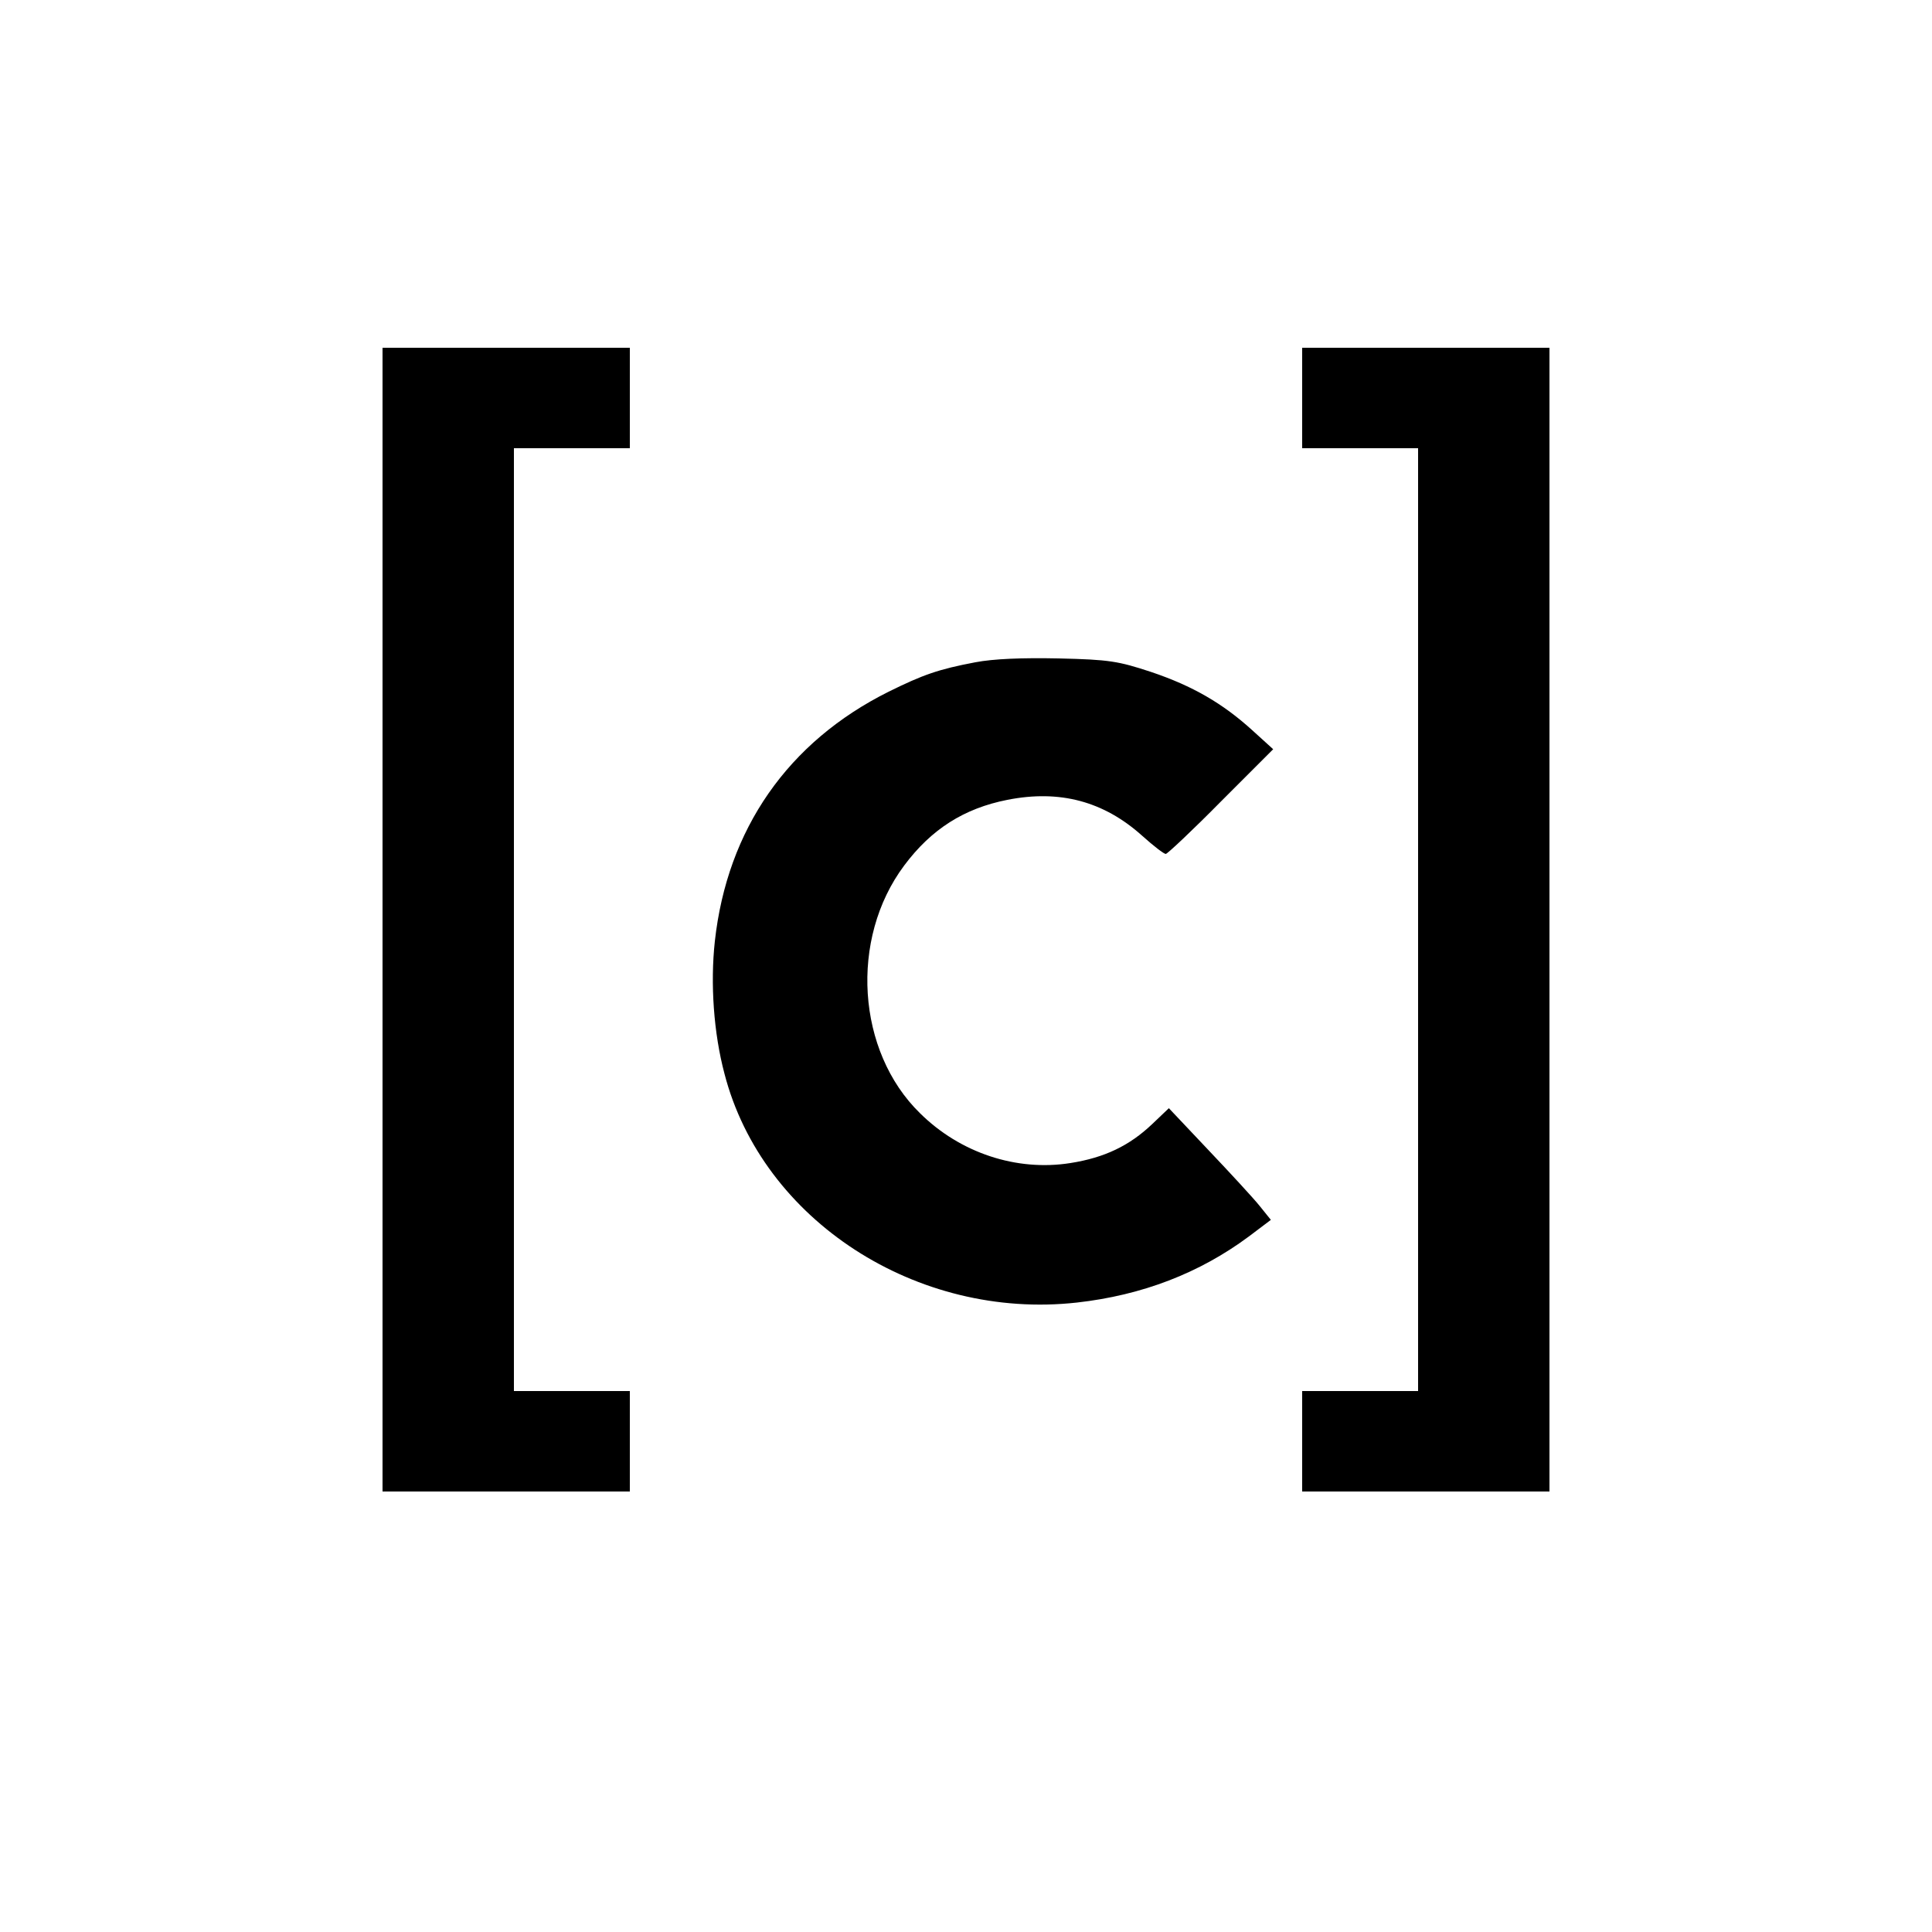
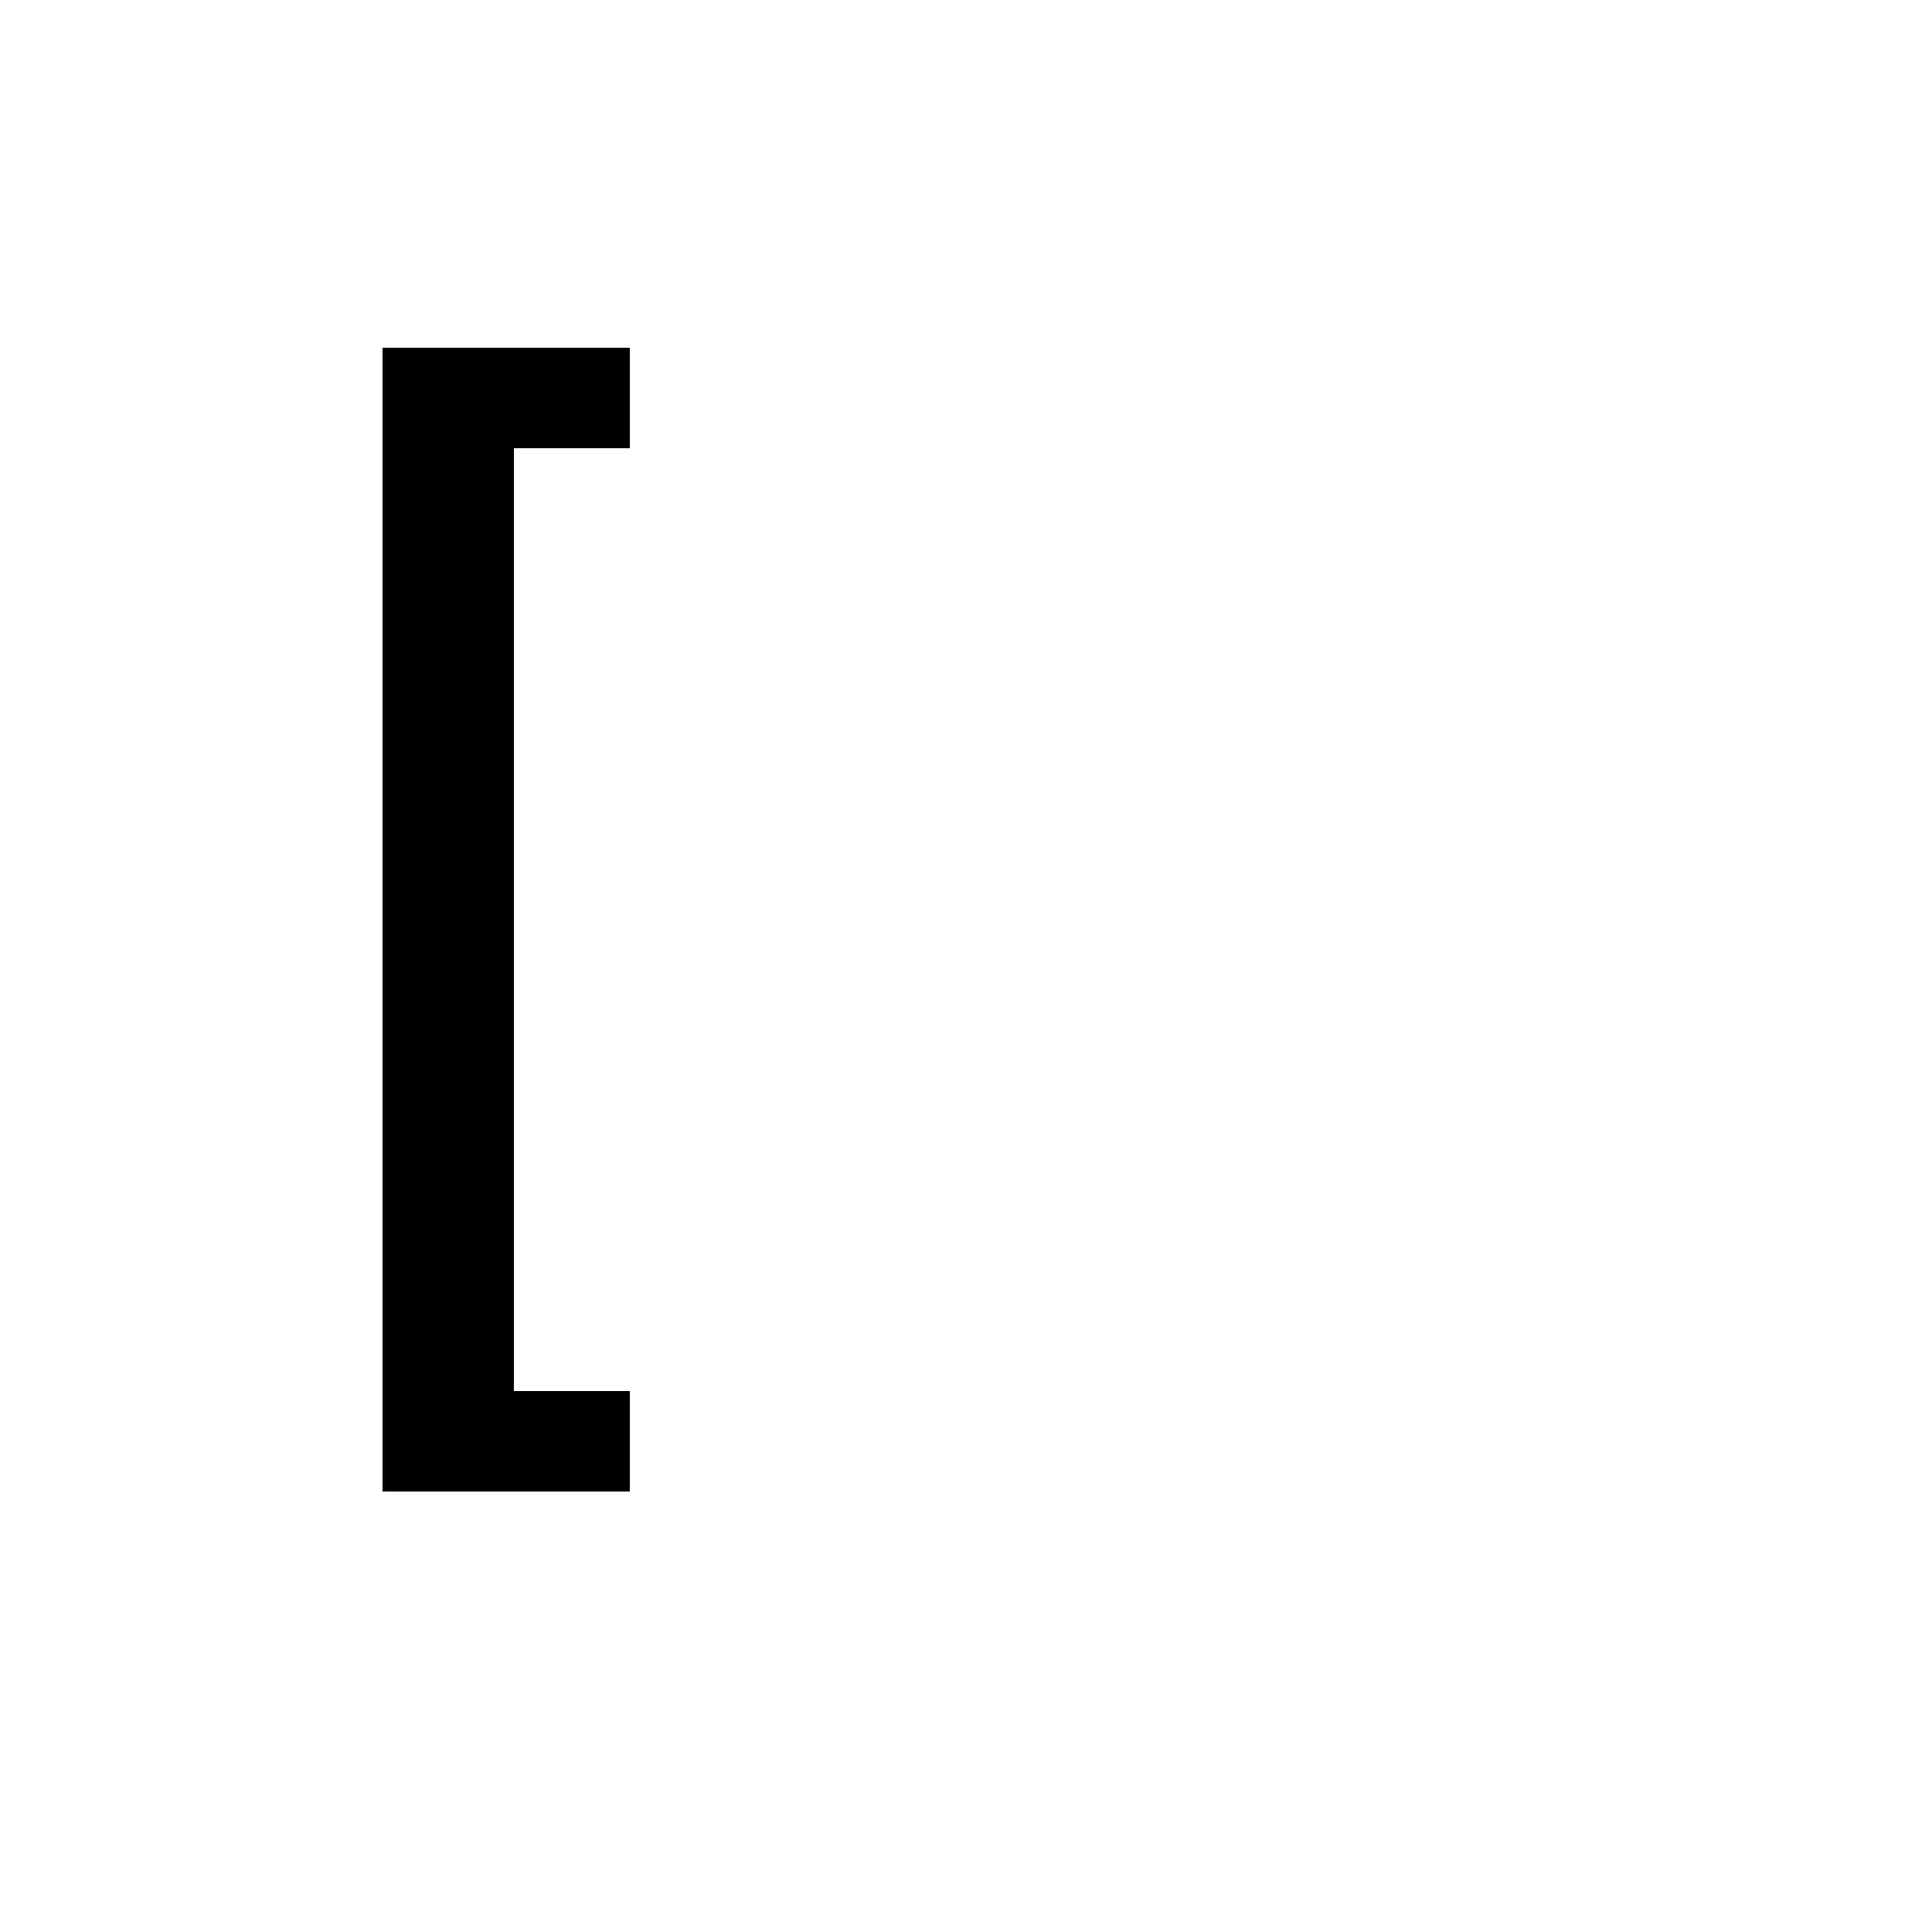
<svg xmlns="http://www.w3.org/2000/svg" version="1.0" width="500" height="500" viewBox="0 0 500 500" preserveAspectRatio="xMidYMid meet">
  <g transform="translate(0,500) scale(0.1,-0.1)" fill="#000000" stroke="none">
    <path d="M990 2620 l0 -1480 320 0 320 0 0 130 0 130 -150 0 -150 0 0 1220 0 1220 150 0 150 0 0 130 0 130 -320 0 -320 0 0 -1480z" />
-     <path d="M3370 3970 l0 -130 150 0 150 0 0 -1220 0 -1220 -150 0 -150 0 0 -130 0 -130 320 0 320 0 0 1480 0 1480 -320 0 -320 0 0 -130z" />
-     <path d="M2524 3286 c-95 -18 -135 -32 -224 -76 -261 -130 -418 -356 -450 -646 -12 -110 -3 -238 25 -343 98 -379 498 -638 912 -592 169 19 317 76 445 171 l57 43 -29 36 c-16 20 -76 85 -132 144 l-103 109 -43 -41 c-59 -56 -123 -87 -212 -101 -139 -22 -285 26 -389 129 -164 160 -183 451 -41 641 70 94 155 148 267 170 136 27 250 -4 349 -93 29 -26 56 -47 61 -47 4 0 69 61 143 136 l135 135 -54 49 c-77 70 -155 115 -262 151 -85 28 -108 32 -239 35 -95 2 -169 -1 -216 -10z" />
+     <path d="M3370 3970 z" />
  </g>
</svg>